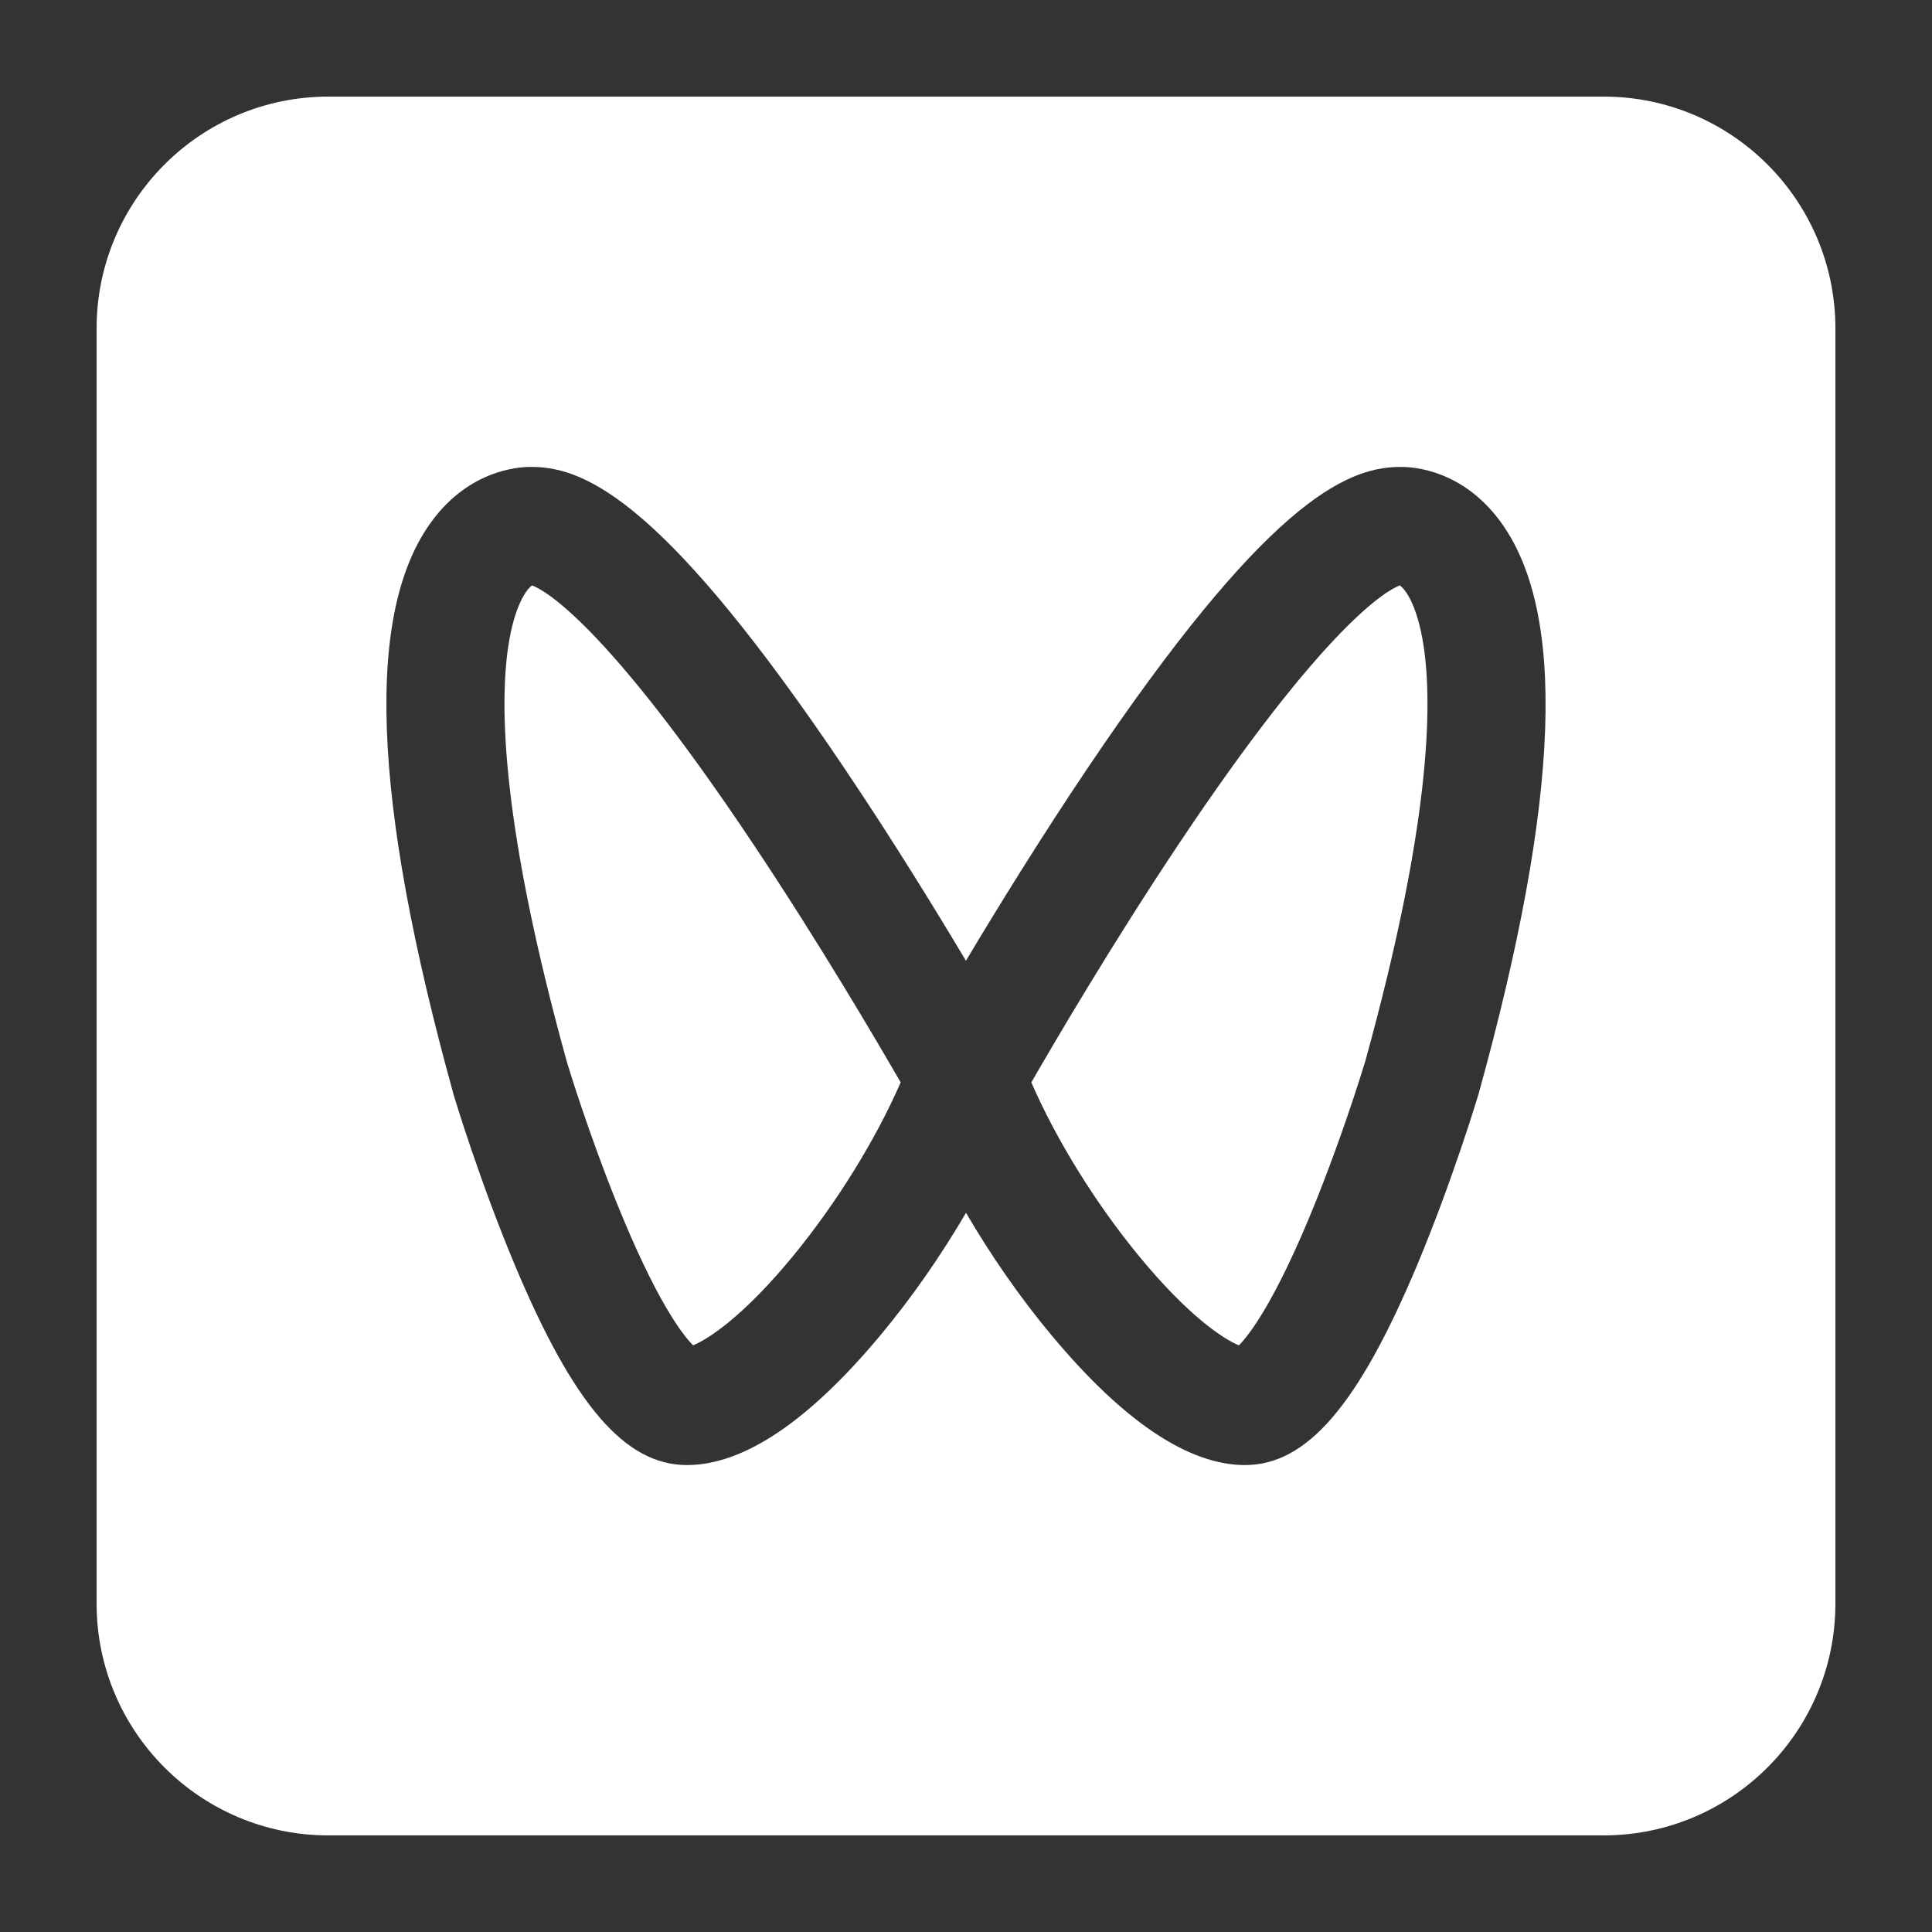
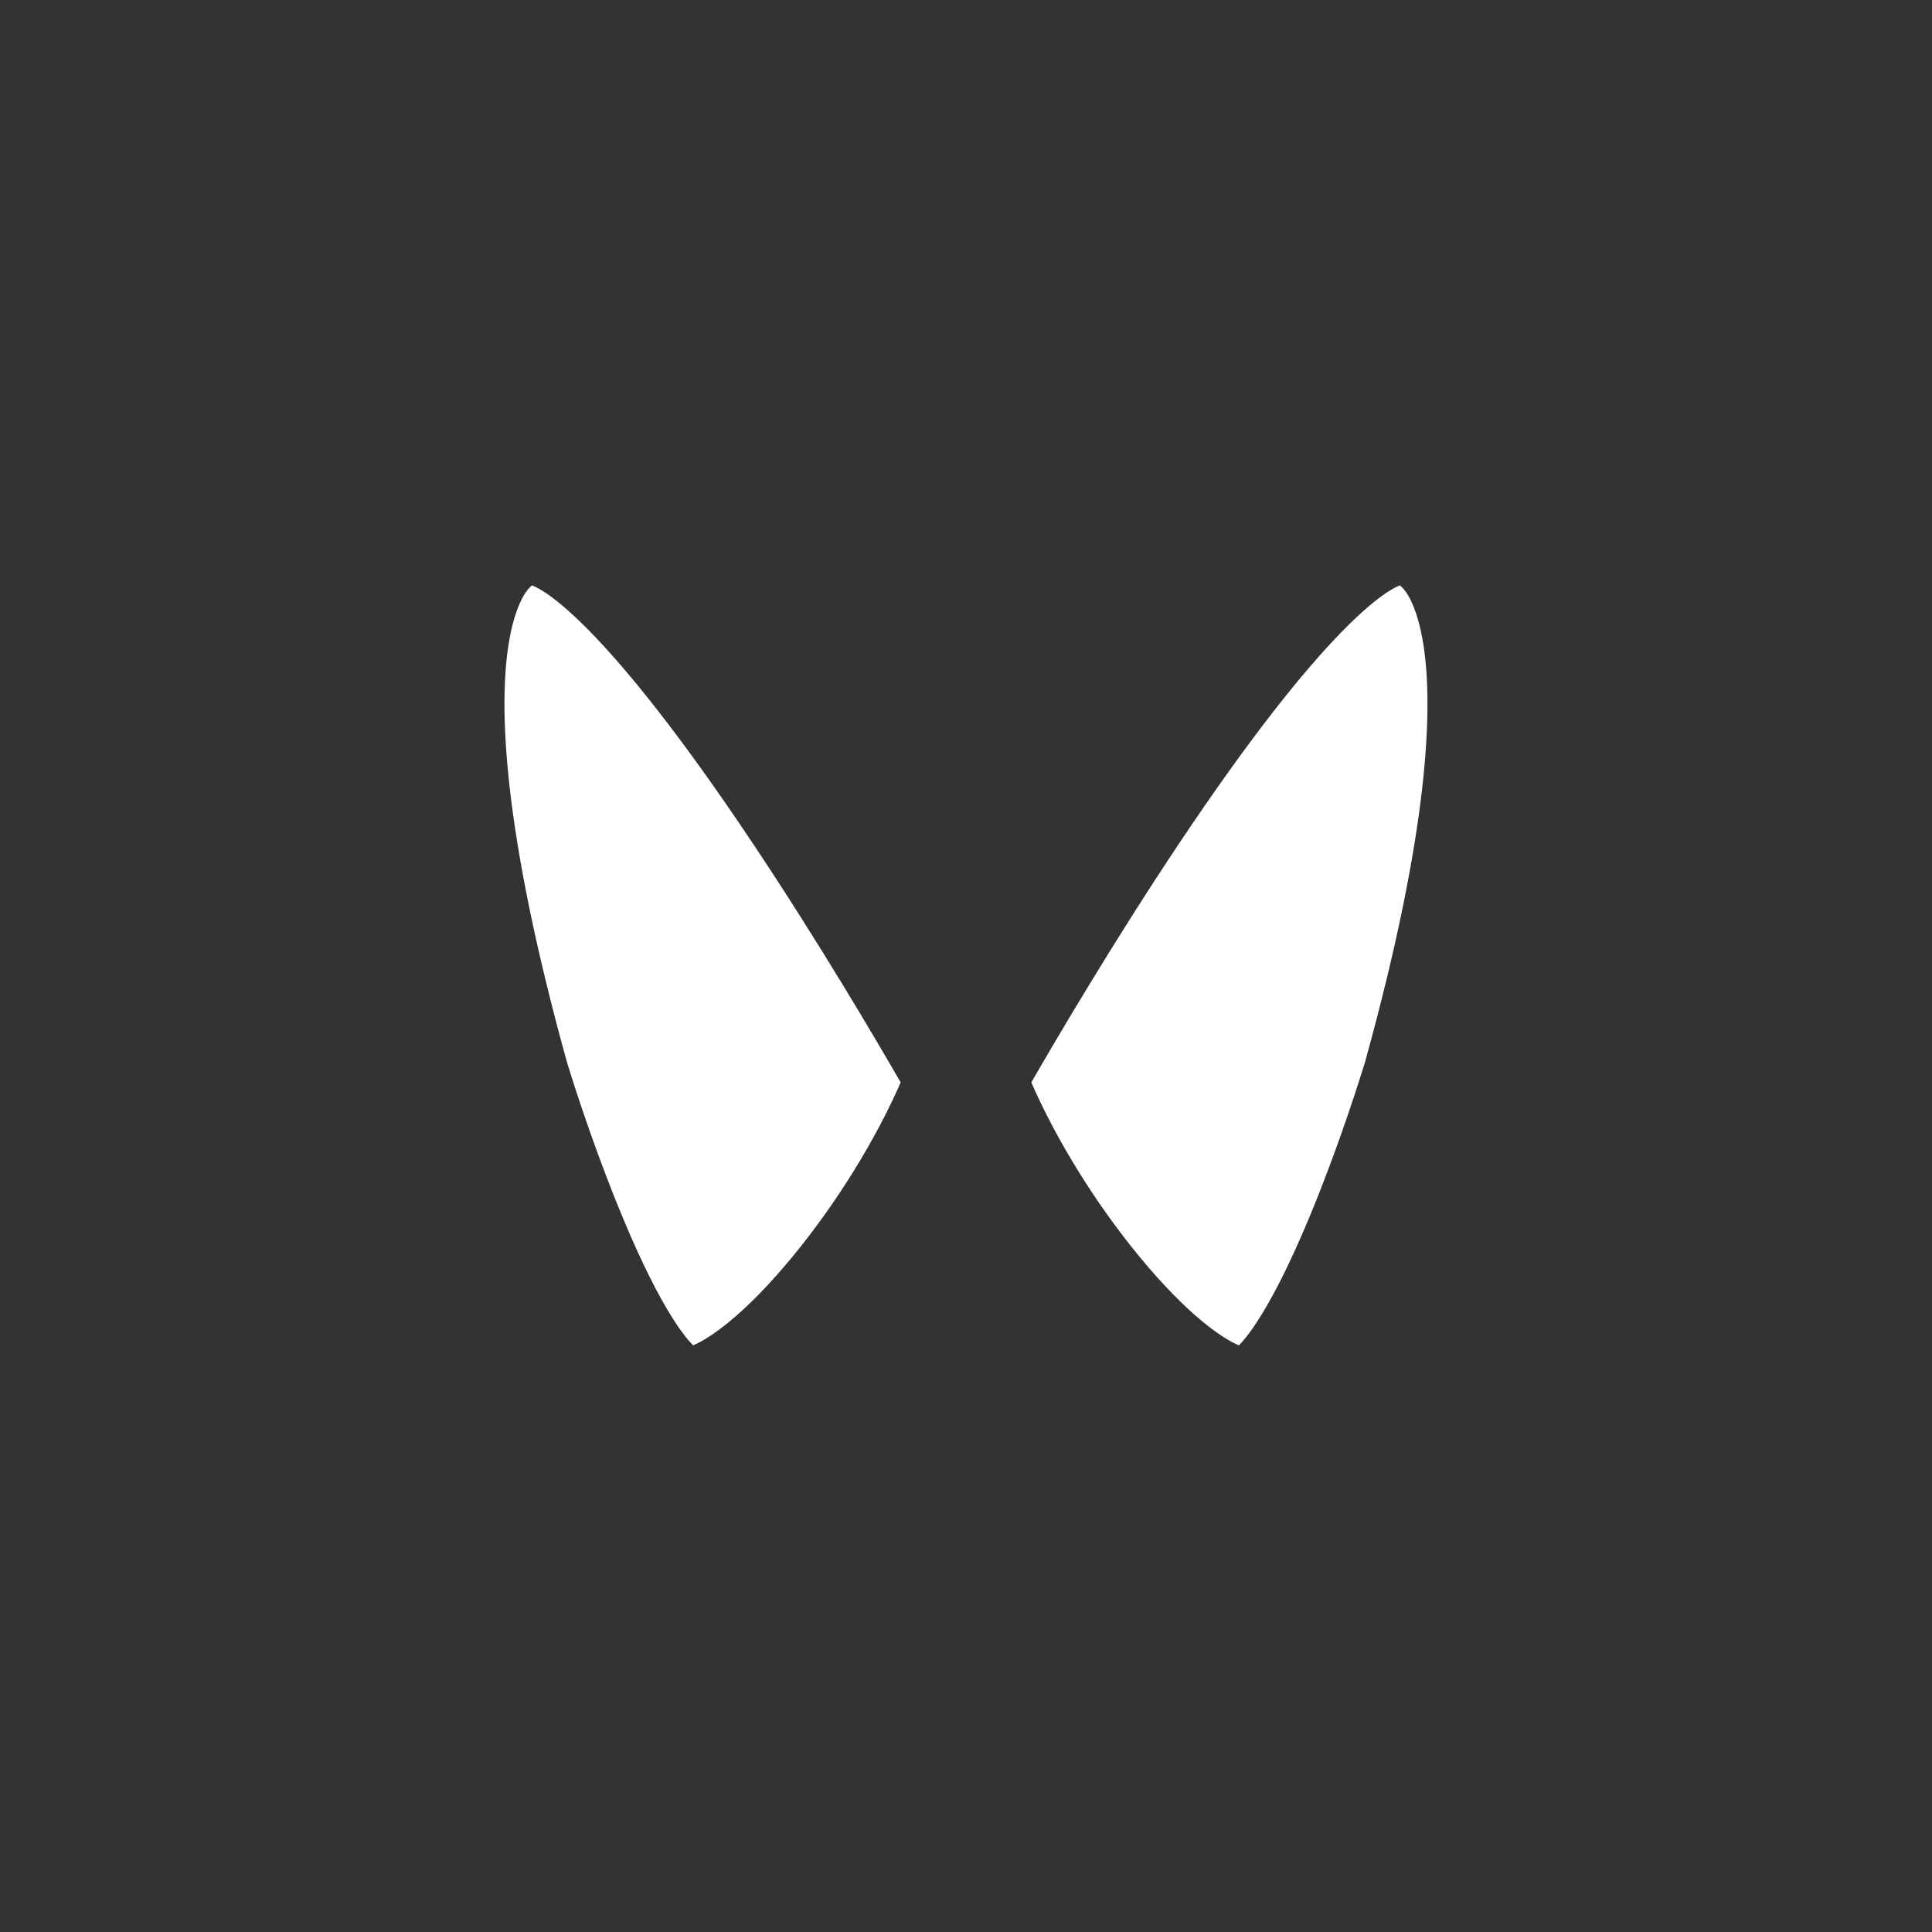
<svg xmlns="http://www.w3.org/2000/svg" width="32" height="32" viewBox="0 0 32 32" fill="none">
  <rect x="0" y="0" width="32" height="32" fill="#333333" stroke="none" />
  <path d="M8.813 9.696C8.721 9.761 8.522 10.024 8.419 10.703C8.268 11.699 8.313 13.7 9.388 17.584C9.42 17.692 9.747 18.76 10.201 19.889C10.868 21.551 11.307 22.11 11.48 22.283C11.731 22.18 12.313 21.804 13.137 20.802C13.857 19.925 14.503 18.879 14.918 17.928C14.499 17.202 13.558 15.601 12.482 13.989C10.024 10.305 9.01 9.77 8.813 9.696ZM23.186 9.696C22.989 9.77 21.976 10.305 19.517 13.989C18.442 15.601 17.5 17.202 17.082 17.928C17.496 18.879 18.142 19.925 18.863 20.802C19.686 21.804 20.268 22.18 20.52 22.283C20.692 22.11 21.133 21.548 21.804 19.876C22.103 19.123 22.372 18.359 22.611 17.585C23.686 13.7 23.731 11.699 23.58 10.703C23.477 10.024 23.278 9.761 23.186 9.696Z" fill="white" />
-   <path d="M26.56 1.6H5.44C3.319 1.6 1.6 3.319 1.6 5.44V26.56C1.6 28.68 3.319 30.4 5.44 30.4H26.56C28.68 30.4 30.4 28.68 30.4 26.56V5.44C30.4 3.319 28.68 1.6 26.56 1.6ZM24.491 18.115L24.485 18.135C24.468 18.192 24.056 19.559 23.474 20.95C22.499 23.274 21.646 24.266 20.621 24.266C19.684 24.266 18.605 23.542 17.414 22.113C16.898 21.494 16.413 20.796 16 20.088C15.586 20.796 15.101 21.494 14.585 22.113C13.394 23.542 12.315 24.266 11.379 24.266C10.353 24.266 9.5 23.274 8.526 20.95C7.943 19.559 7.532 18.193 7.514 18.135L7.509 18.115C6.15 13.206 6.041 10.093 7.176 8.601C7.788 7.796 8.562 7.734 8.784 7.734C8.801 7.734 8.818 7.734 8.835 7.734C9.735 7.747 11.059 8.373 13.995 12.738C14.775 13.898 15.483 15.047 15.999 15.913C16.516 15.047 17.224 13.898 18.004 12.738C20.94 8.373 22.264 7.747 23.164 7.734C23.181 7.734 23.198 7.734 23.215 7.734C23.437 7.734 24.21 7.796 24.823 8.601C25.959 10.093 25.85 13.206 24.491 18.115Z" fill="white" />
</svg>